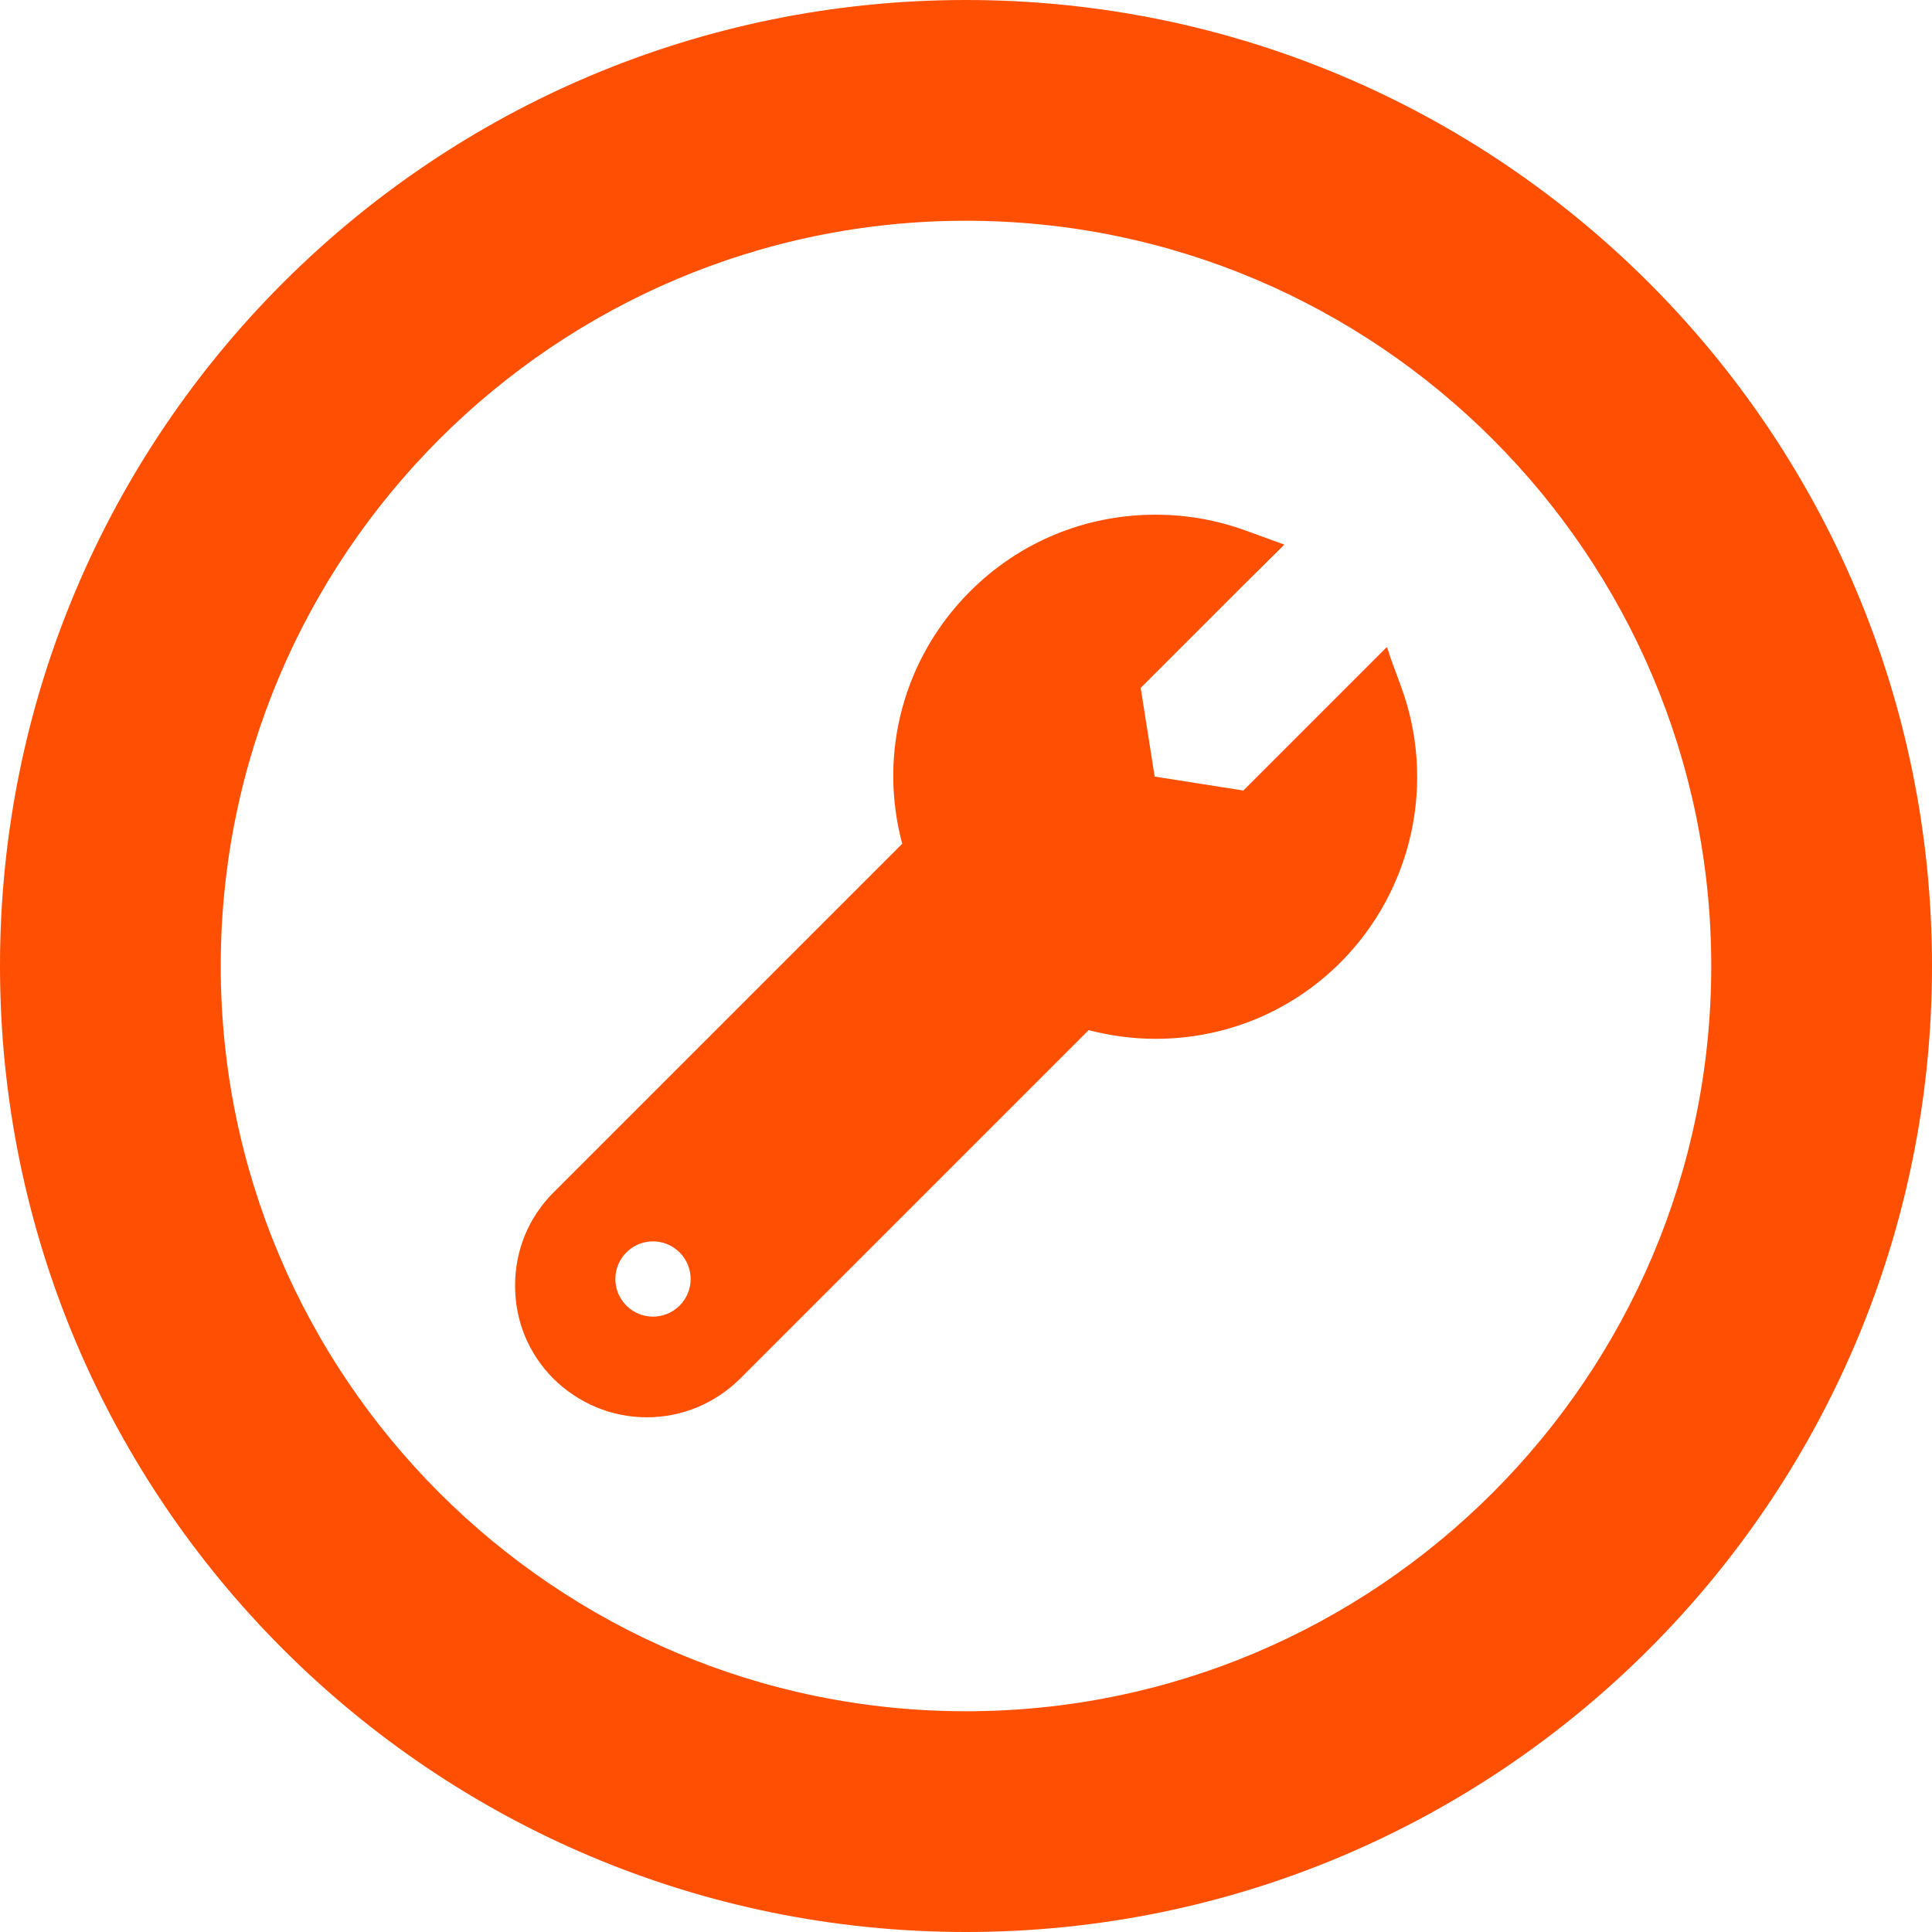
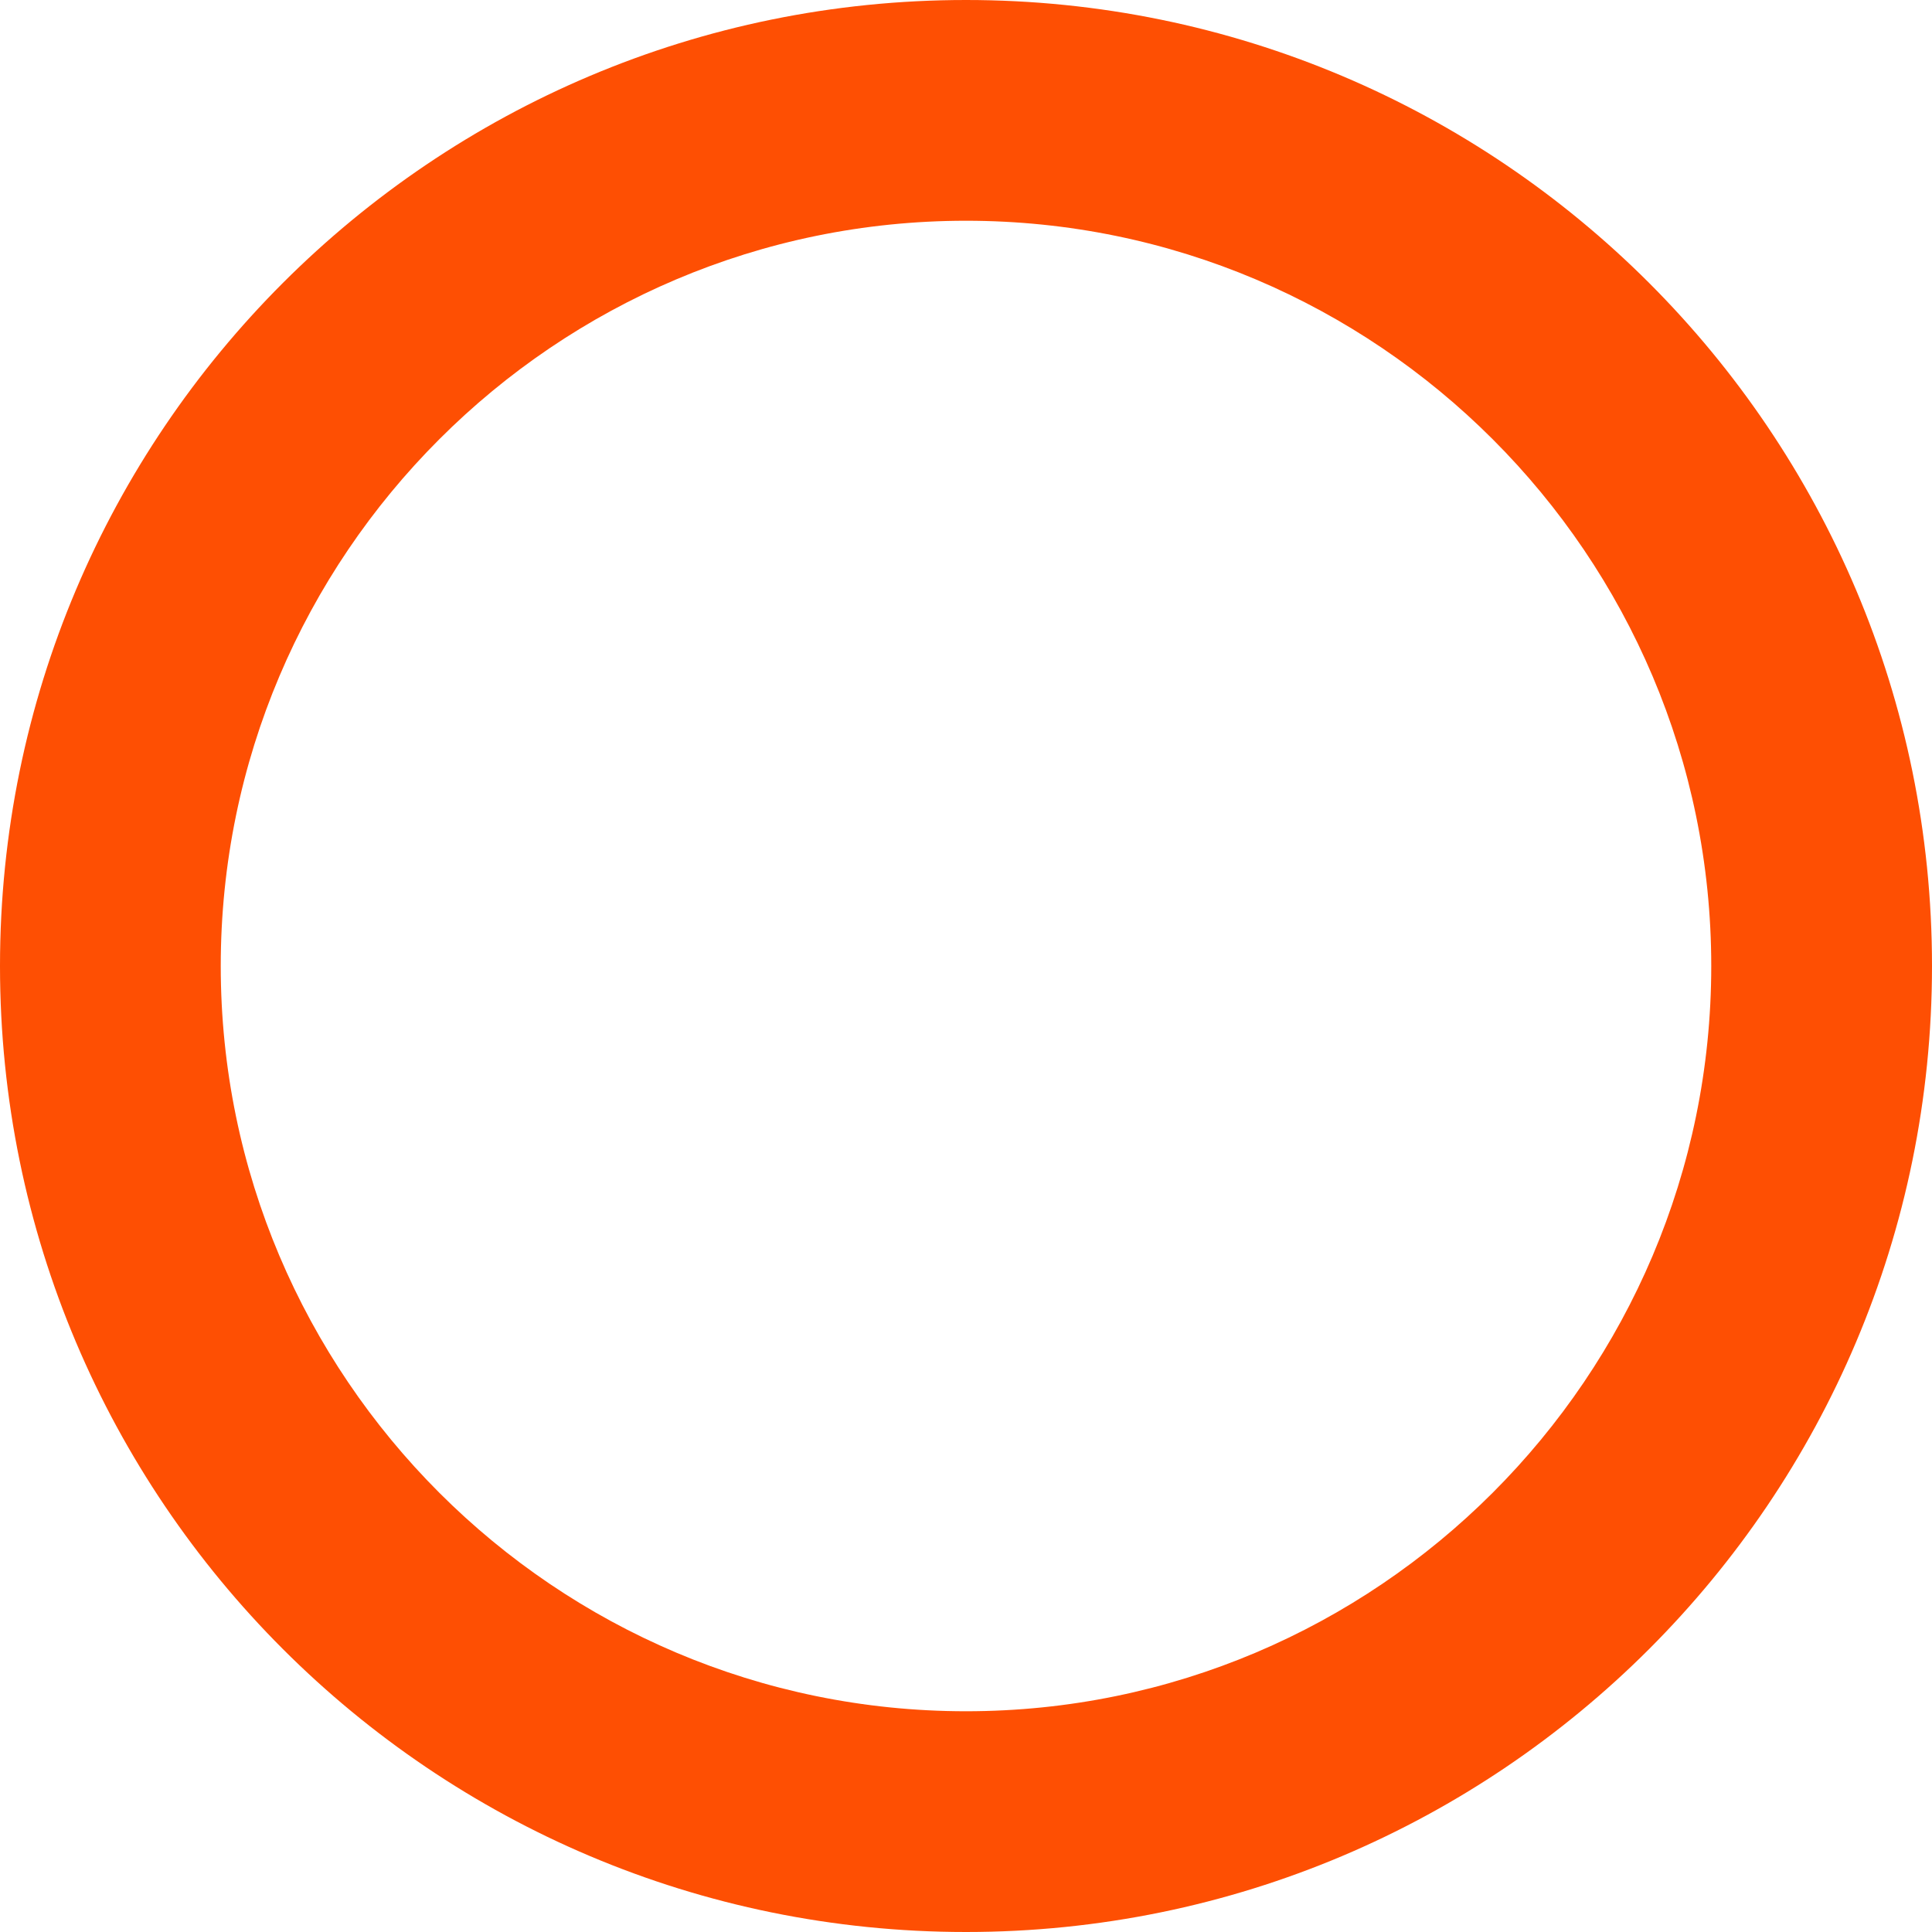
<svg xmlns="http://www.w3.org/2000/svg" version="1.1" id="_x31_0" x="0px" y="0px" width="512px" height="512px" viewBox="0 0 512 512" style="enable-background:new 0 0 512 512;" xml:space="preserve">
  <style type="text/css">
	.st0{fill:#FE4F03;}
</style>
  <g>
    <path class="st0" d="M256,0C114.6,0,0,114.6,0,256s114.6,256,256,256c141.4,0,256-114.6,256-256S397.4,0,256,0z M256,453.5   c-108.9,0-197.5-88.6-197.5-197.5S147.1,58.5,256,58.5S453.5,147.1,453.5,256S364.9,453.5,256,453.5z" />
-     <path class="st0" d="M368.6,174.6l-1-3l0,0.1l-0.1-0.2l-38,38l-23.5-3.7l-3.7-23.5l26.7-26.7l11.3-11.2l-0.1,0l0.1-0.1l-10.2-3.7   c-7.7-2.8-15.7-4.2-23.9-4.2c-18.5,0-36,7.2-49.1,20.3c-17.7,17.7-24.4,43-18,66.9L146.7,316c-6.6,6.6-10.2,15.3-10.2,24.7   c0,9.4,3.6,18.1,10.2,24.7c6.6,6.5,15.4,10.2,24.7,10.2c9.4,0,18.1-3.7,24.7-10.2l92.4-92.4c5.8,1.5,11.8,2.3,17.7,2.3   c18.6,0,36-7.2,49.1-20.3c19.1-19.2,25.4-47.9,15.9-73.3L368.6,174.6z M180.1,346c-3.9,3.9-10.2,3.9-14.1,0   c-3.9-3.9-3.9-10.2,0-14.1c3.9-3.9,10.2-3.9,14.1,0C184,335.8,184,342.1,180.1,346z" />
  </g>
</svg>